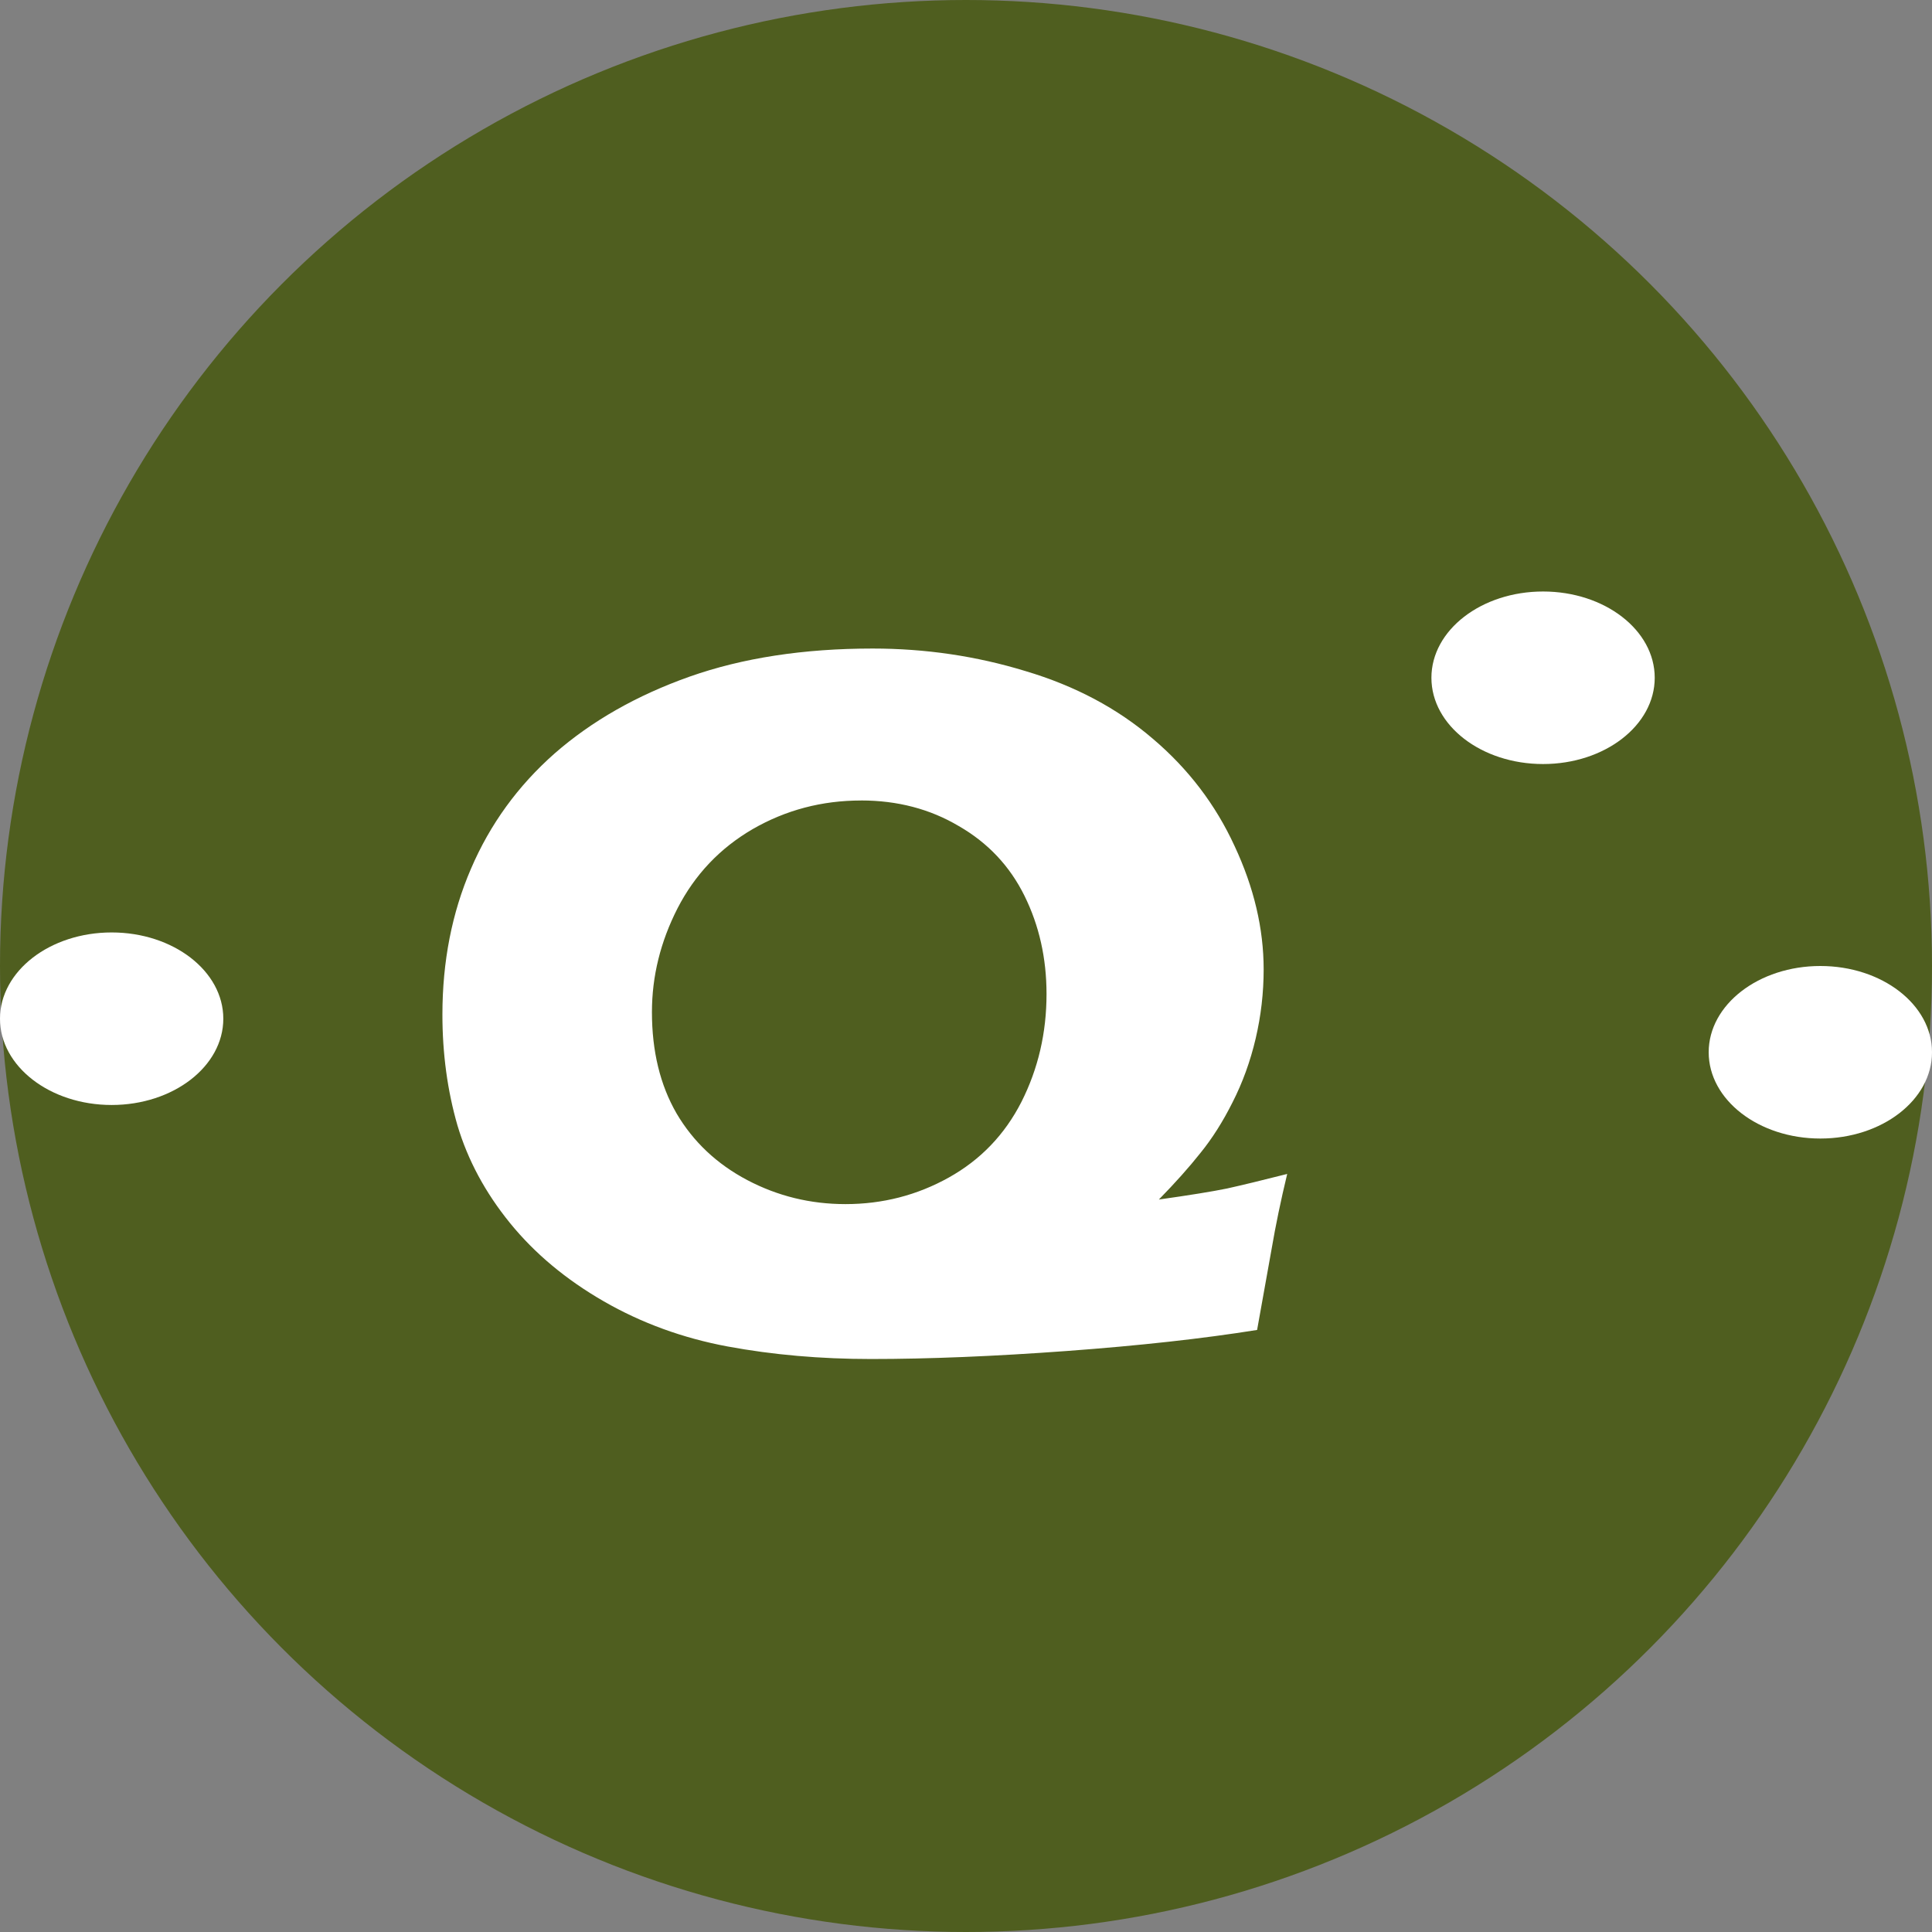
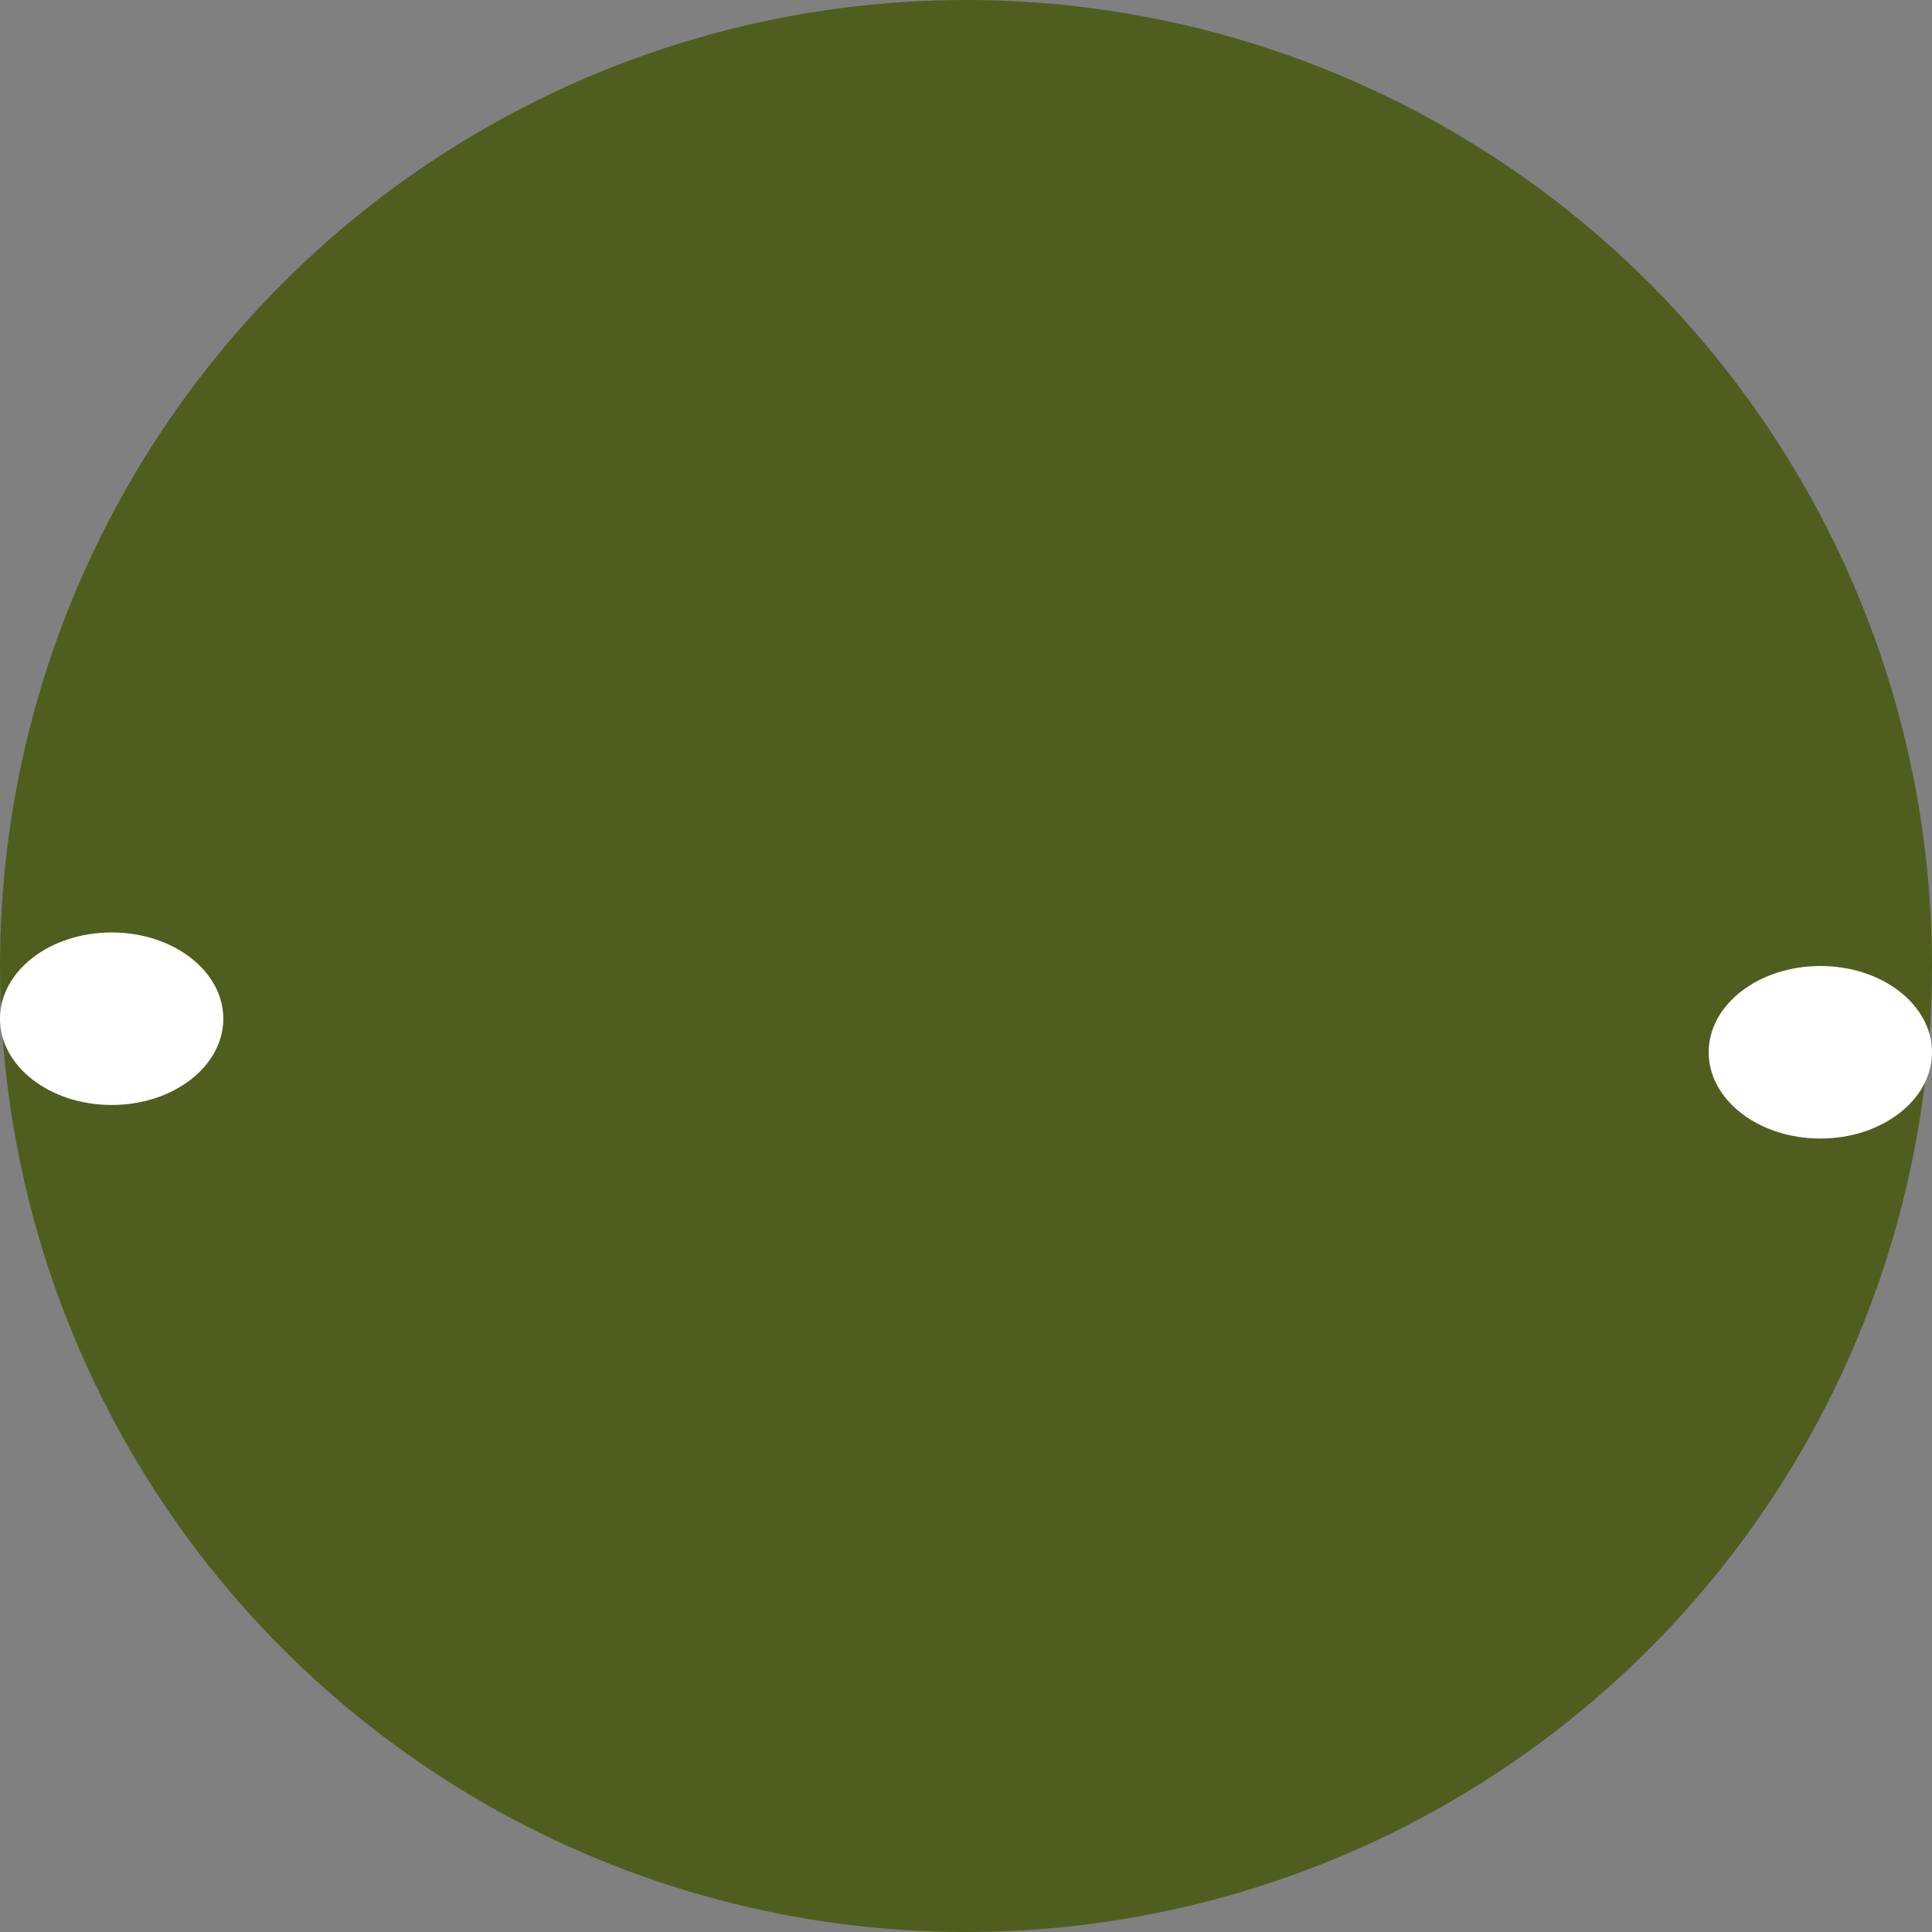
<svg xmlns="http://www.w3.org/2000/svg" xmlns:ns1="http://www.inkscape.org/namespaces/inkscape" xmlns:ns2="http://sodipodi.sourceforge.net/DTD/sodipodi-0.dtd" width="47.792mm" height="47.792mm" viewBox="0 0 47.792 47.792" version="1.1" id="svg1" ns1:version="1.3.2 (091e20e, 2023-11-25, custom)" ns2:docname="qtelligent short logo(circle-white-on-green).svg" ns1:export-filename="qtelligent logo (Q-32px-square-bg-white).png" ns1:export-xdpi="17.00703" ns1:export-ydpi="17.00703">
  <rect x="0" y="0" width="47.792" height="47.792" fill="#808080" stroke="none" />
  <ns2:namedview id="namedview1" pagecolor="#ffffff" bordercolor="#000000" borderopacity="0.25" ns1:showpageshadow="2" ns1:pageopacity="0.0" ns1:pagecheckerboard="0" ns1:deskcolor="#d1d1d1" ns1:document-units="mm" ns1:zoom="5.2180123" ns1:cx="91.989051" ns1:cy="75.411857" ns1:window-width="3200" ns1:window-height="1711" ns1:window-x="-9" ns1:window-y="-9" ns1:window-maximized="1" ns1:current-layer="layer2" ns1:export-bgcolor="#ffffff00" />
  <defs id="defs1" />
  <g ns1:groupmode="layer" id="layer2" ns1:label="Lag 2">
    <circle style="fill:#4f5e1f;stroke:none;stroke-width:0.721;fill-opacity:1" id="path1" cx="23.896" cy="23.896" r="23.896" />
  </g>
  <g ns1:label="Lag 1" ns1:groupmode="layer" id="layer1" transform="translate(-12.7,-92.604)">
-     <path d="m 44.541,121.646 q -0.236,0.98 -0.384,1.848 l -0.36,2.009 q -2.009,0.322 -4.713,0.521 -2.704,0.198 -4.837,0.198 -1.873,0 -3.547,-0.31 -1.662,-0.31 -3.063,-1.116 -1.401,-0.806 -2.319,-1.935 -0.918,-1.129 -1.302,-2.418 -0.372,-1.29 -0.372,-2.741 0,-1.972 0.707,-3.609 0.707,-1.65 2.071,-2.853 1.377,-1.203 3.336,-1.898 1.972,-0.695 4.527,-0.695 1.96,0 3.783,0.558 1.836,0.546 3.15,1.674 1.315,1.116 2.022,2.654 0.719,1.538 0.719,3.051 0,0.868 -0.198,1.712 -0.198,0.843 -0.571,1.575 -0.36,0.719 -0.794,1.253 -0.422,0.533 -1.029,1.153 1.141,-0.161 1.687,-0.273 0.558,-0.124 1.488,-0.36 z m -10.542,-9.24 q -1.451,0 -2.679,0.707 -1.215,0.707 -1.86,1.96 -0.633,1.24 -0.633,2.567 0,1.451 0.608,2.505 0.62,1.054 1.749,1.65 1.129,0.595 2.431,0.595 1.377,0 2.555,-0.657 1.178,-0.657 1.798,-1.873 0.62,-1.228 0.62,-2.667 0,-1.327 -0.546,-2.431 -0.546,-1.104 -1.625,-1.724 -1.067,-0.633 -2.418,-0.633 z" style="font-style:normal;font-variant:normal;font-weight:normal;font-stretch:normal;font-size:25.4px;line-height:1.25;font-family:'Eras Bold ITC';-inkscape-font-specification:'Eras Bold ITC';letter-spacing:0px;word-spacing:0px;fill:#ffffff;fill-opacity:1;stroke:none;stroke-width:0.265" id="path1613" />
-     <ellipse style="fill:#ffffff;fill-opacity:1;stroke-width:0.265;stroke-linecap:round" id="path1546-7" cx="50.871" cy="109.37" rx="2.762" ry="2.134" />
    <ellipse style="fill:#ffffff;fill-opacity:1;stroke-width:0.265;stroke-linecap:round" id="path1546-3-3" cx="57.73" cy="118.634" rx="2.762" ry="2.134" />
    <ellipse style="fill:#ffffff;fill-opacity:1;stroke-width:0.265;stroke-linecap:round" id="path1546-3-7-1" cx="15.462" cy="117.804" rx="2.762" ry="2.134" />
  </g>
</svg>